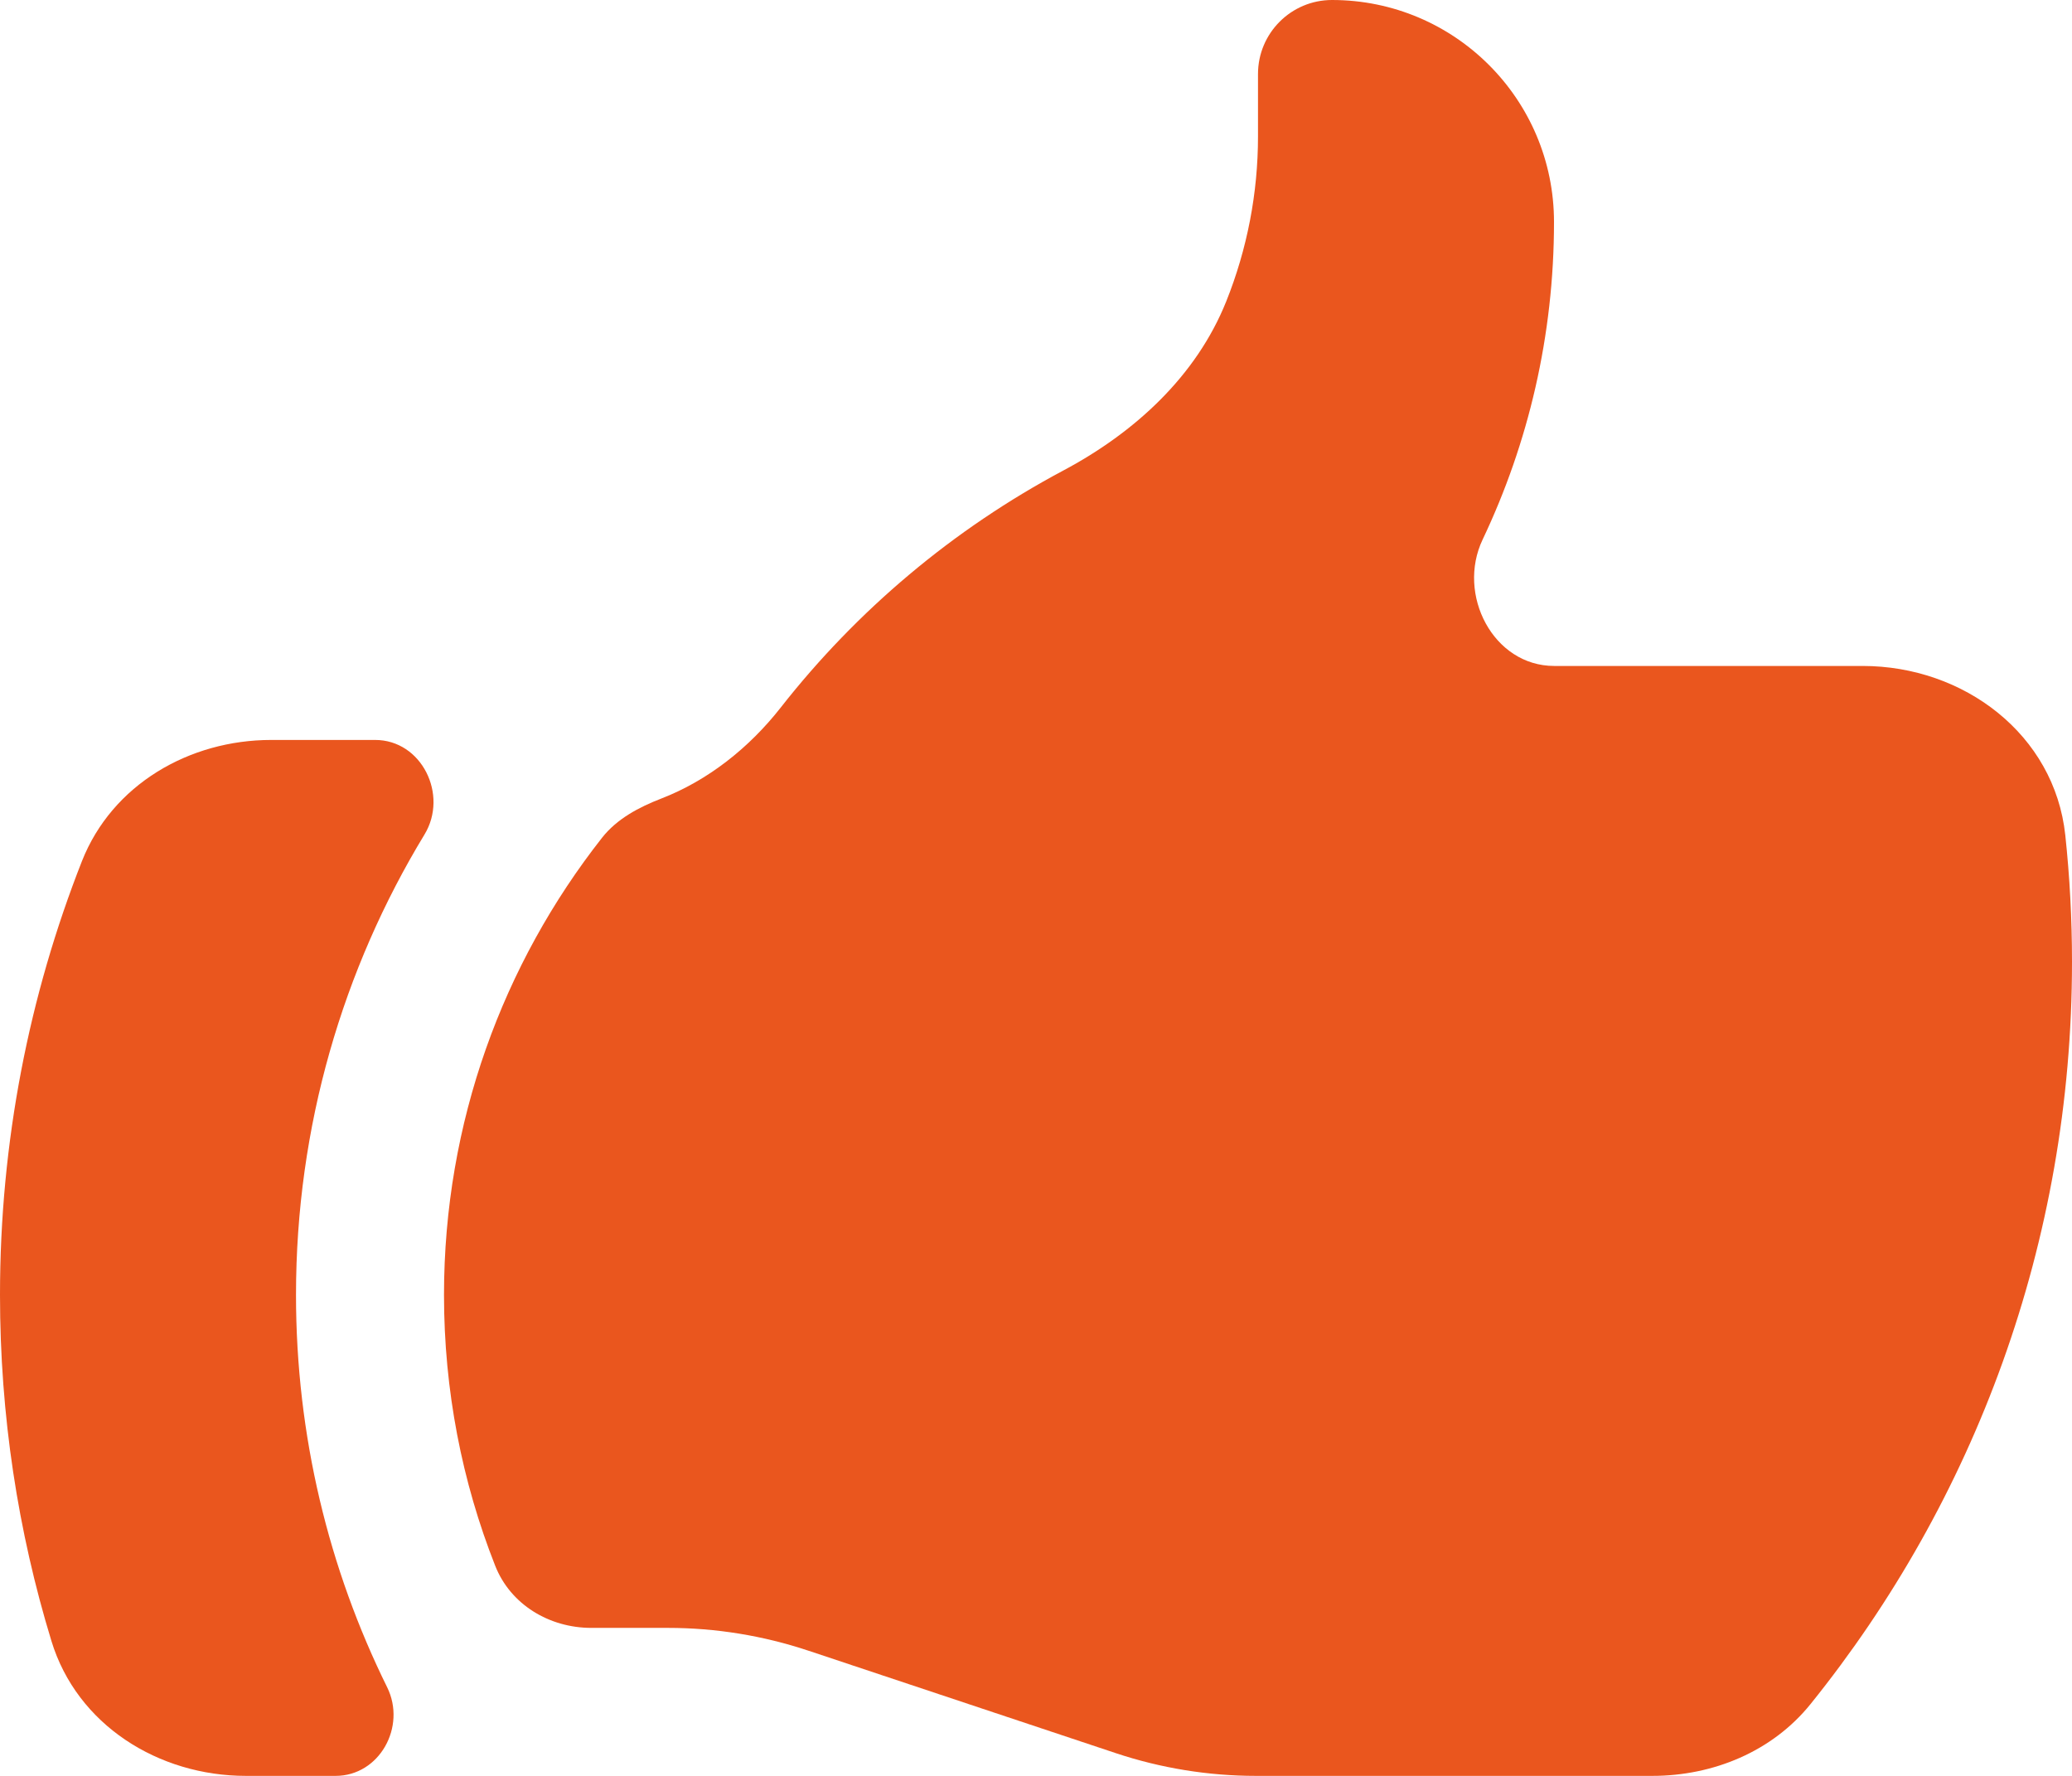
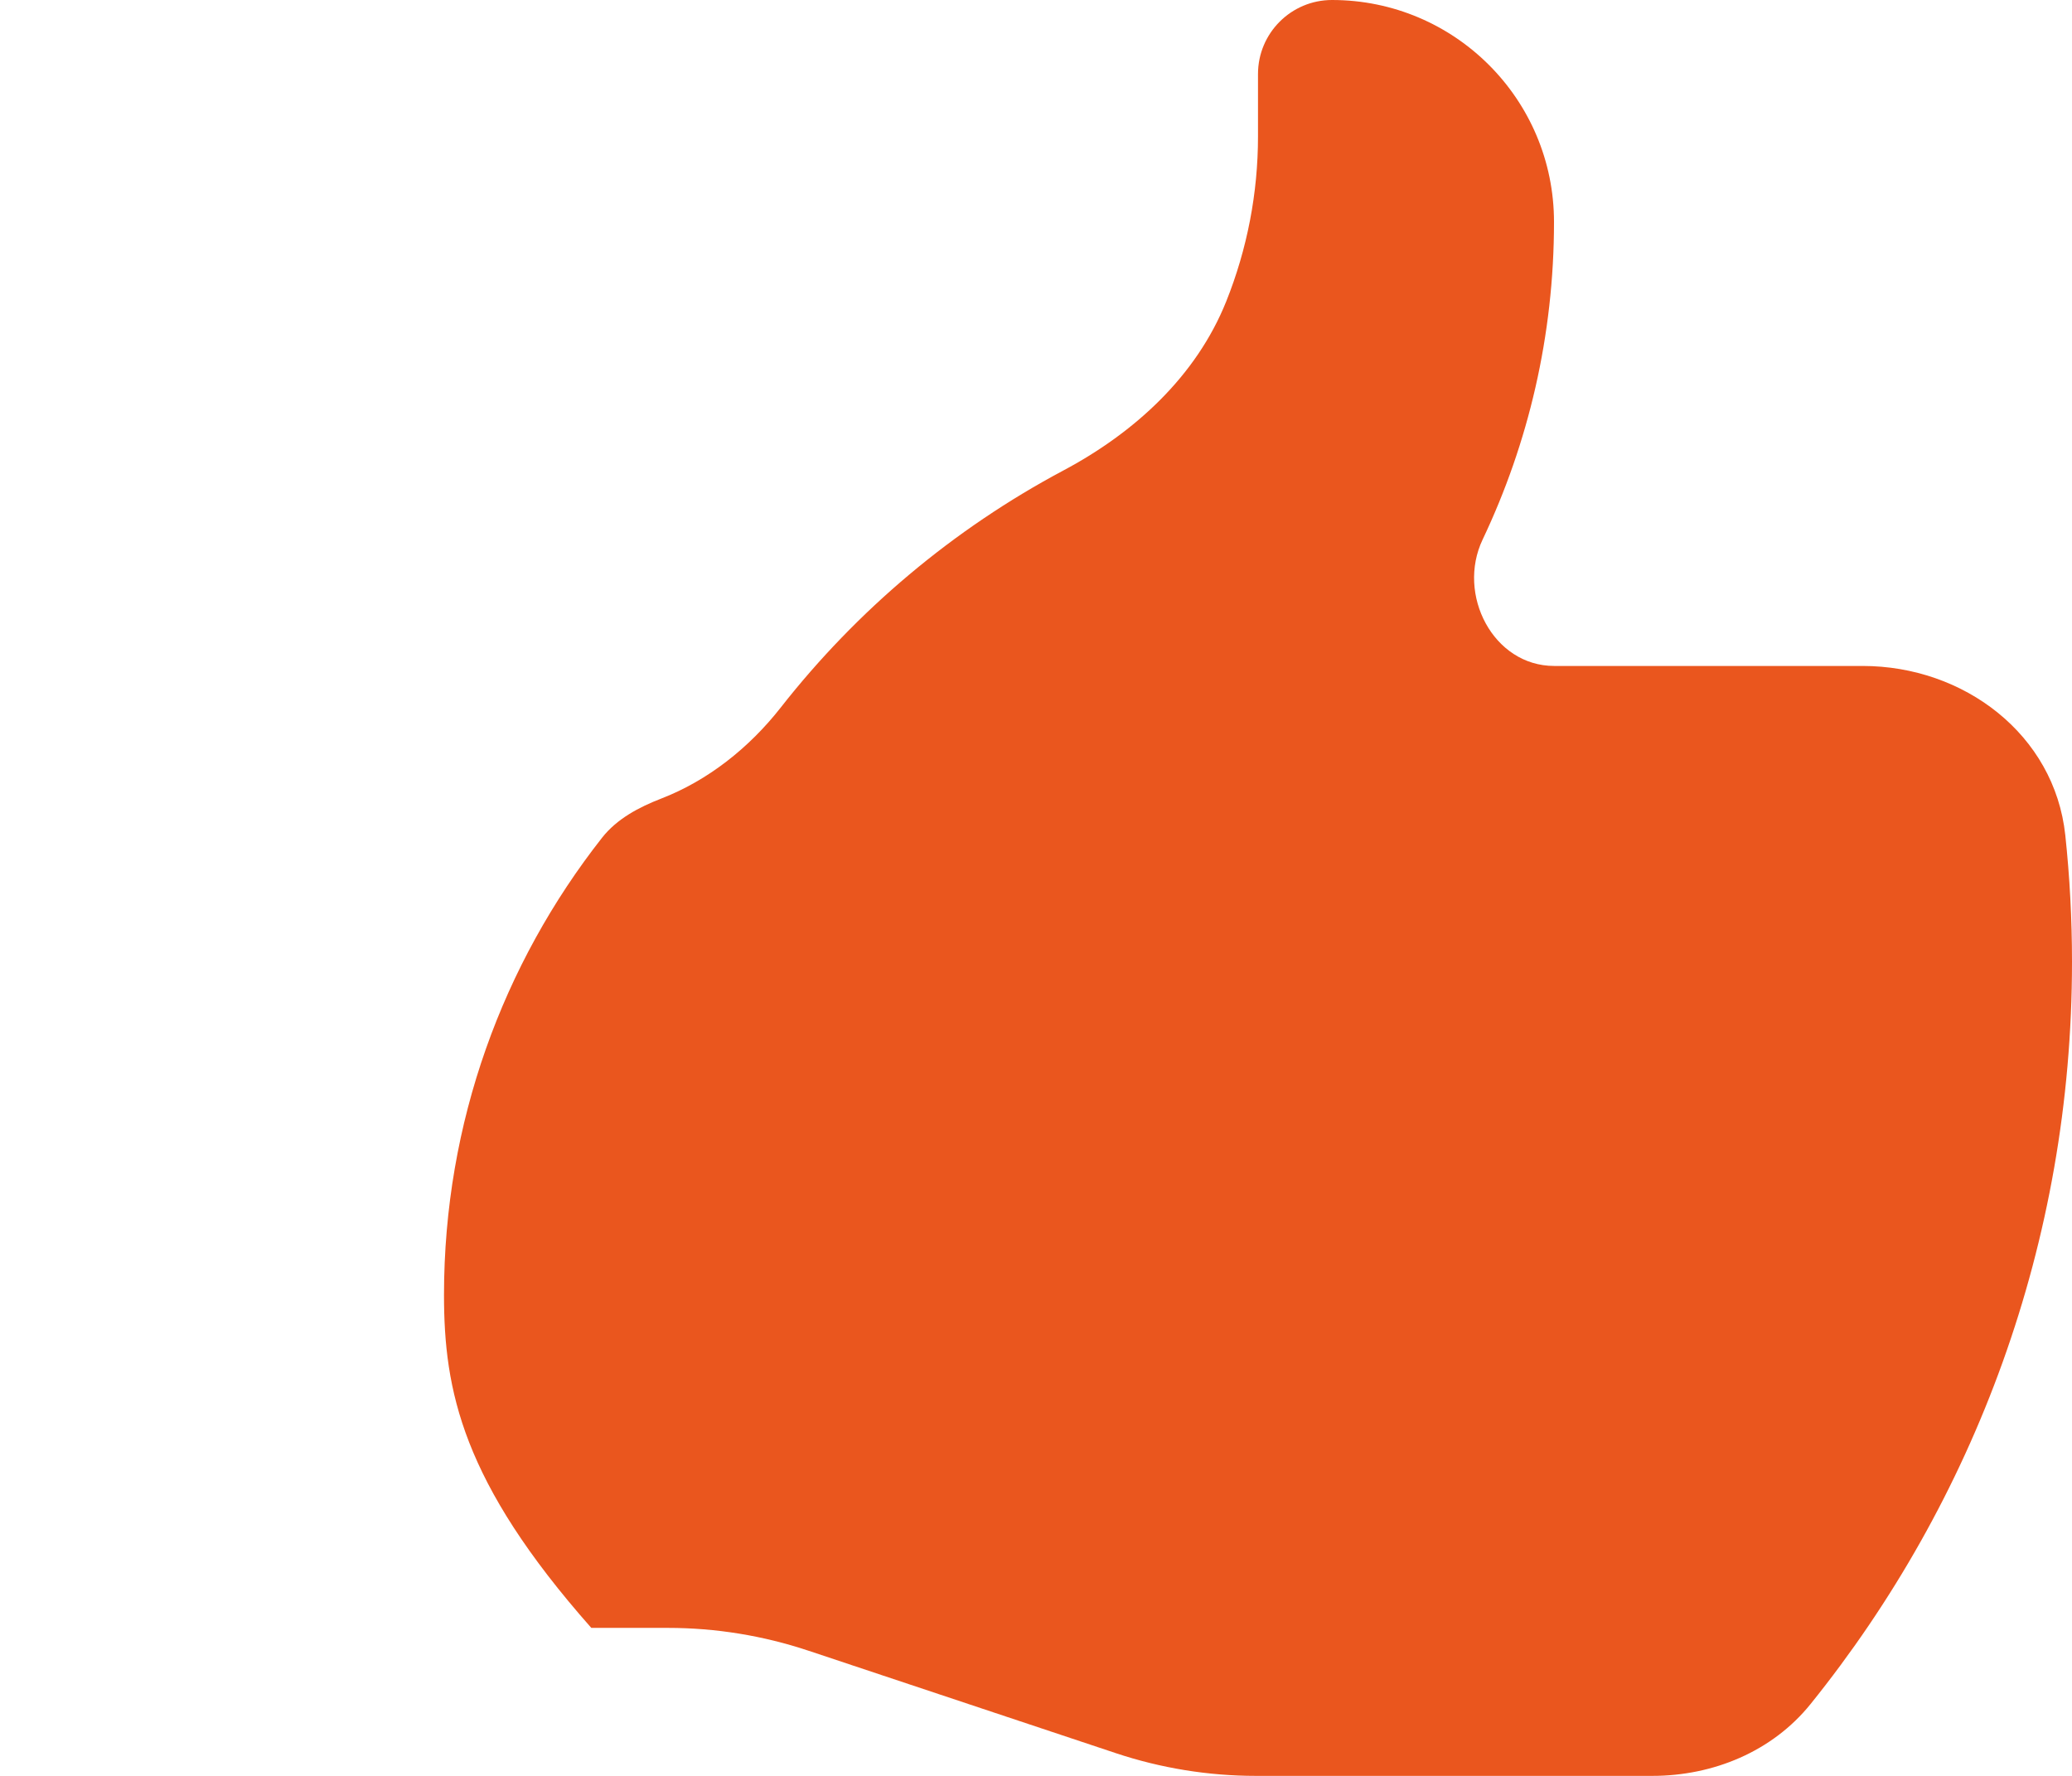
<svg xmlns="http://www.w3.org/2000/svg" width="21" height="18" viewBox="0 0 21 18" fill="none">
-   <path d="M5.993 16.5C5.568 16.5 5.173 16.264 5.018 15.868C4.683 15.019 4.5 14.093 4.5 13.125C4.5 11.376 5.099 9.767 6.102 8.491C6.253 8.299 6.475 8.182 6.702 8.094C7.175 7.911 7.593 7.58 7.914 7.17C8.687 6.184 9.662 5.363 10.775 4.77C11.498 4.386 12.124 3.814 12.428 3.055C12.641 2.523 12.75 1.956 12.75 1.383V0.75C12.75 0.336 13.086 0 13.5 0C14.743 0 15.75 1.007 15.75 2.25C15.75 3.402 15.49 4.493 15.027 5.468C14.761 6.026 15.134 6.75 15.752 6.75H18.878C19.904 6.75 20.823 7.444 20.932 8.465C20.977 8.887 21 9.316 21 9.75C21 12.598 20.008 15.214 18.351 17.271C17.963 17.753 17.364 18 16.746 18H12.73C12.247 18 11.766 17.922 11.307 17.769L8.193 16.731C7.734 16.578 7.253 16.5 6.77 16.5H5.993Z" fill="#EA561E" />
-   <path d="M0.831 8.727C0.295 10.089 0 11.572 0 13.125C0 14.345 0.182 15.523 0.521 16.632C0.78 17.482 1.604 18 2.493 18H3.401C3.846 18 4.121 17.502 3.924 17.102C3.332 15.903 3 14.553 3 13.125C3 11.417 3.476 9.82 4.302 8.459C4.547 8.056 4.274 7.5 3.802 7.5H2.749C1.917 7.5 1.137 7.953 0.831 8.727Z" fill="#EA561E" />
+   <path d="M5.993 16.5C4.683 15.019 4.5 14.093 4.5 13.125C4.5 11.376 5.099 9.767 6.102 8.491C6.253 8.299 6.475 8.182 6.702 8.094C7.175 7.911 7.593 7.58 7.914 7.17C8.687 6.184 9.662 5.363 10.775 4.77C11.498 4.386 12.124 3.814 12.428 3.055C12.641 2.523 12.75 1.956 12.75 1.383V0.75C12.75 0.336 13.086 0 13.5 0C14.743 0 15.75 1.007 15.75 2.25C15.75 3.402 15.49 4.493 15.027 5.468C14.761 6.026 15.134 6.75 15.752 6.75H18.878C19.904 6.75 20.823 7.444 20.932 8.465C20.977 8.887 21 9.316 21 9.75C21 12.598 20.008 15.214 18.351 17.271C17.963 17.753 17.364 18 16.746 18H12.73C12.247 18 11.766 17.922 11.307 17.769L8.193 16.731C7.734 16.578 7.253 16.5 6.77 16.5H5.993Z" fill="#EA561E" />
</svg>